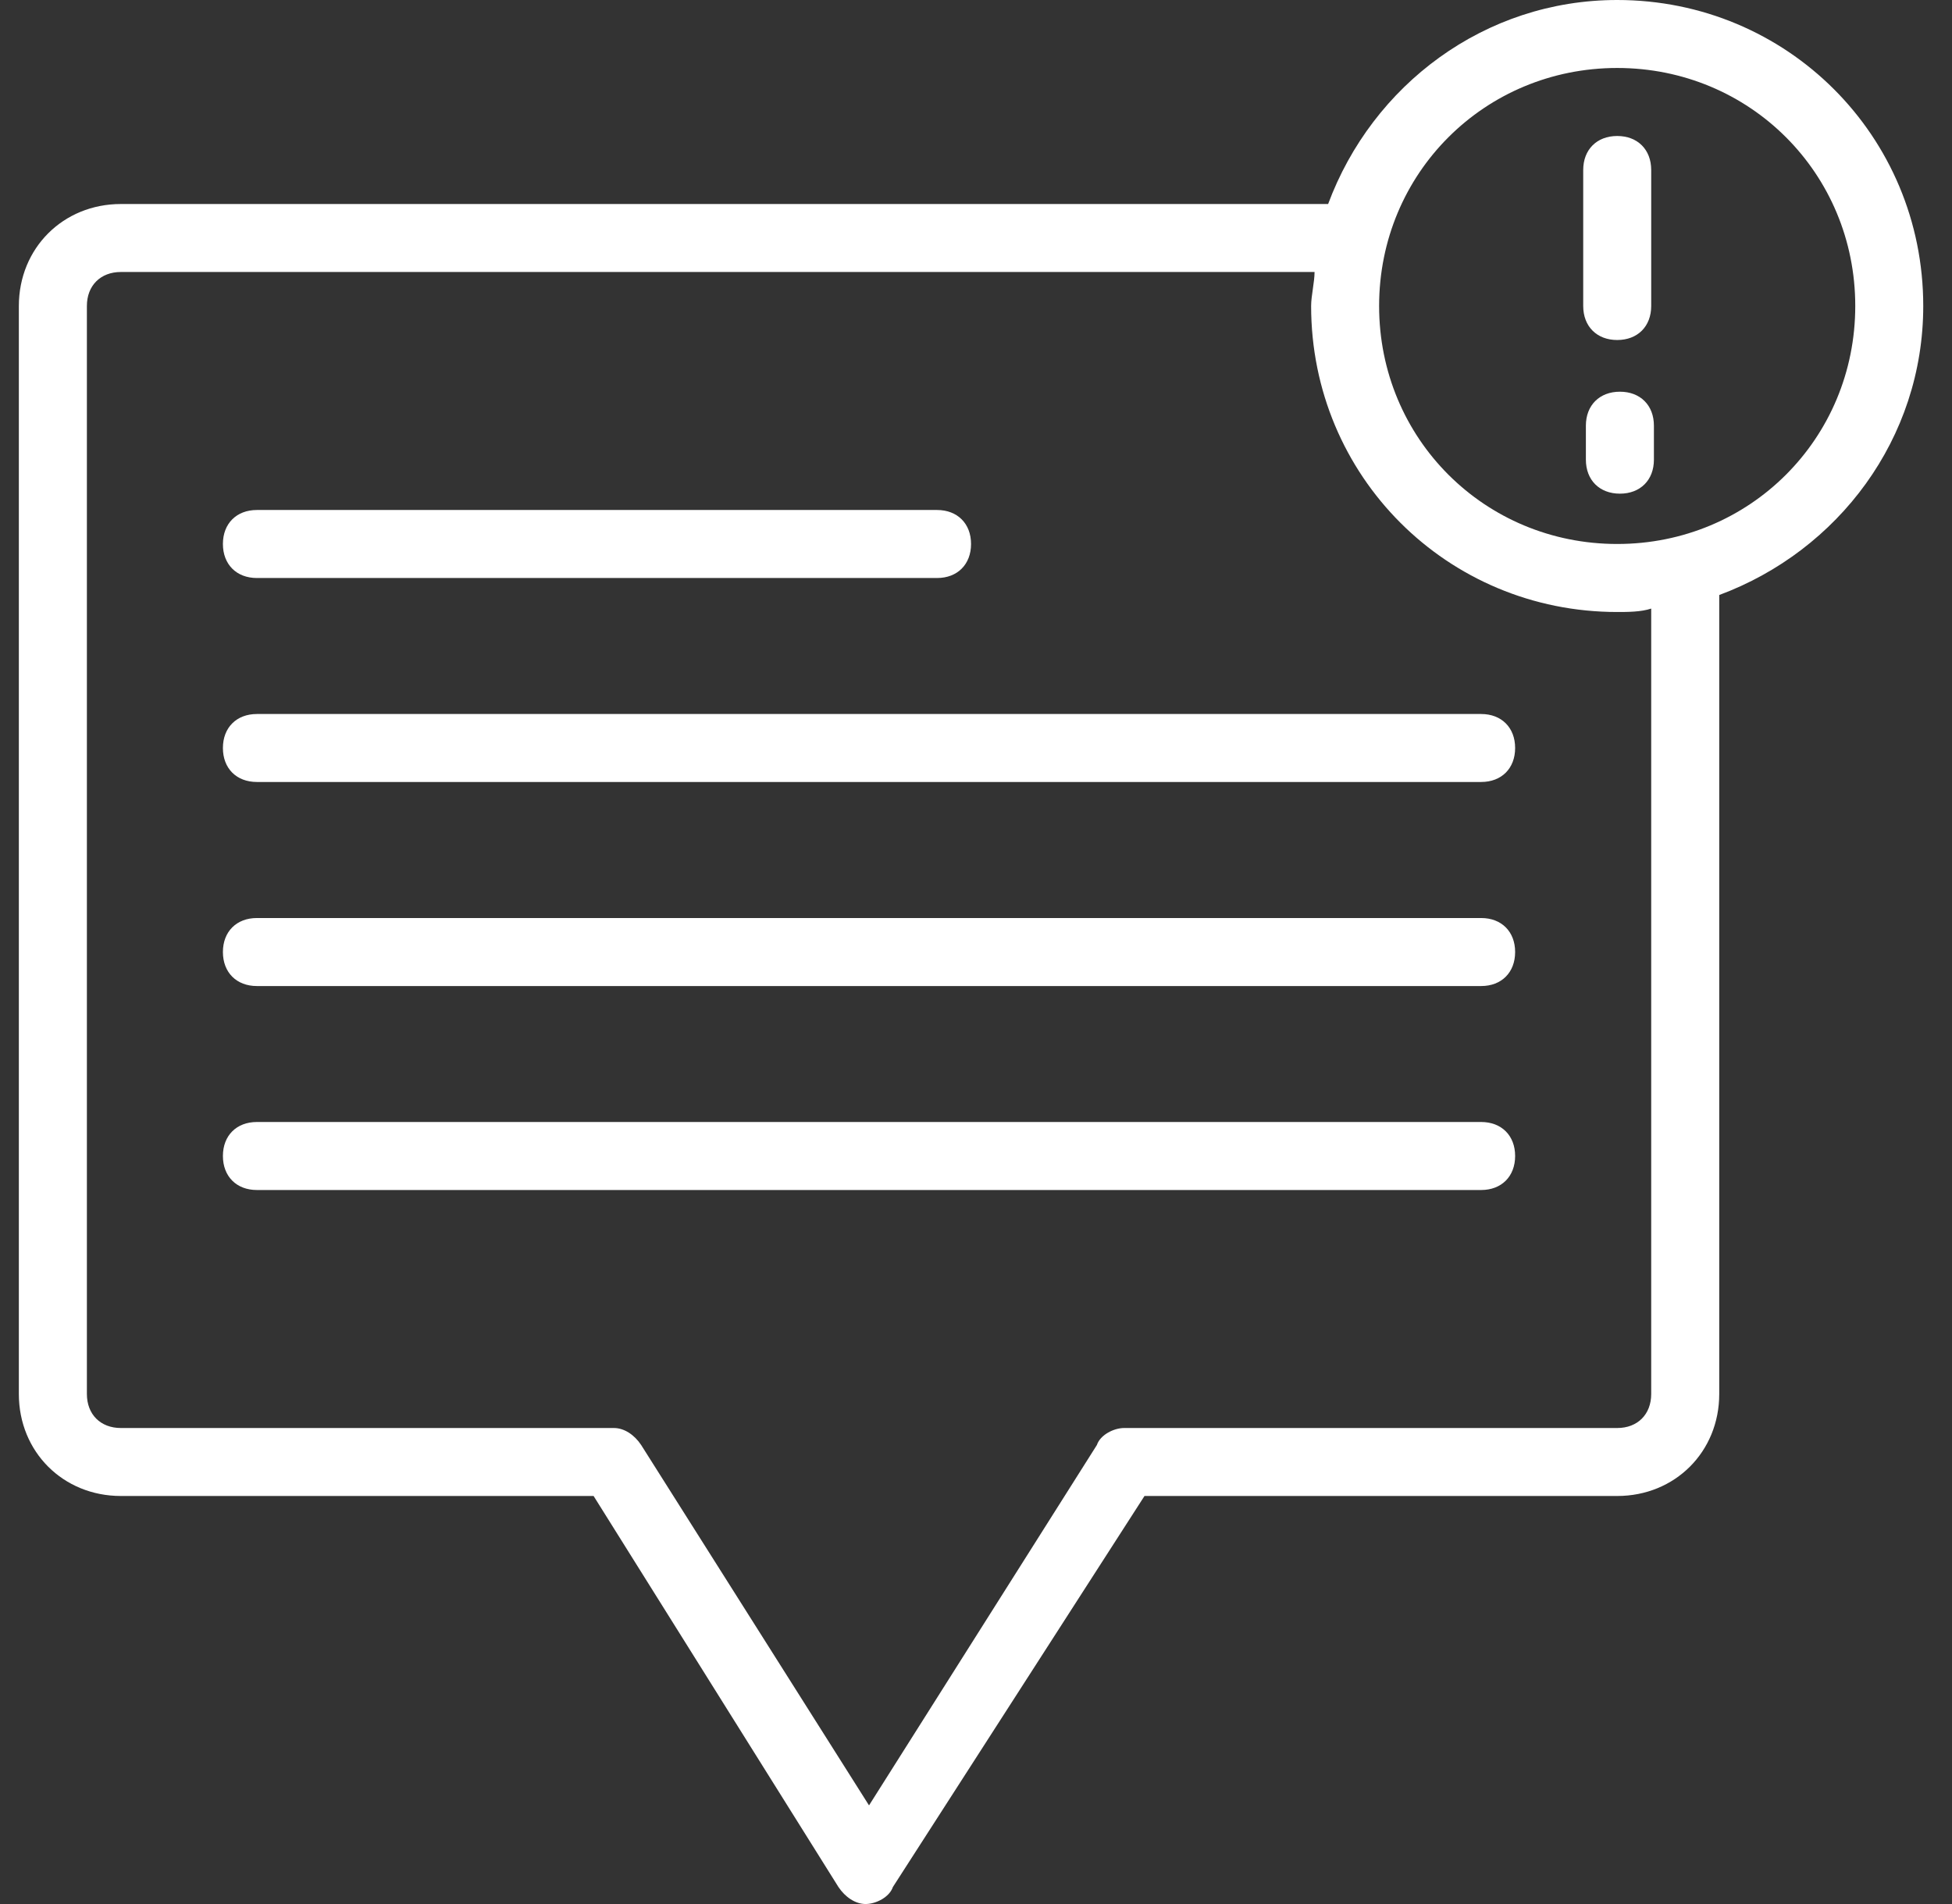
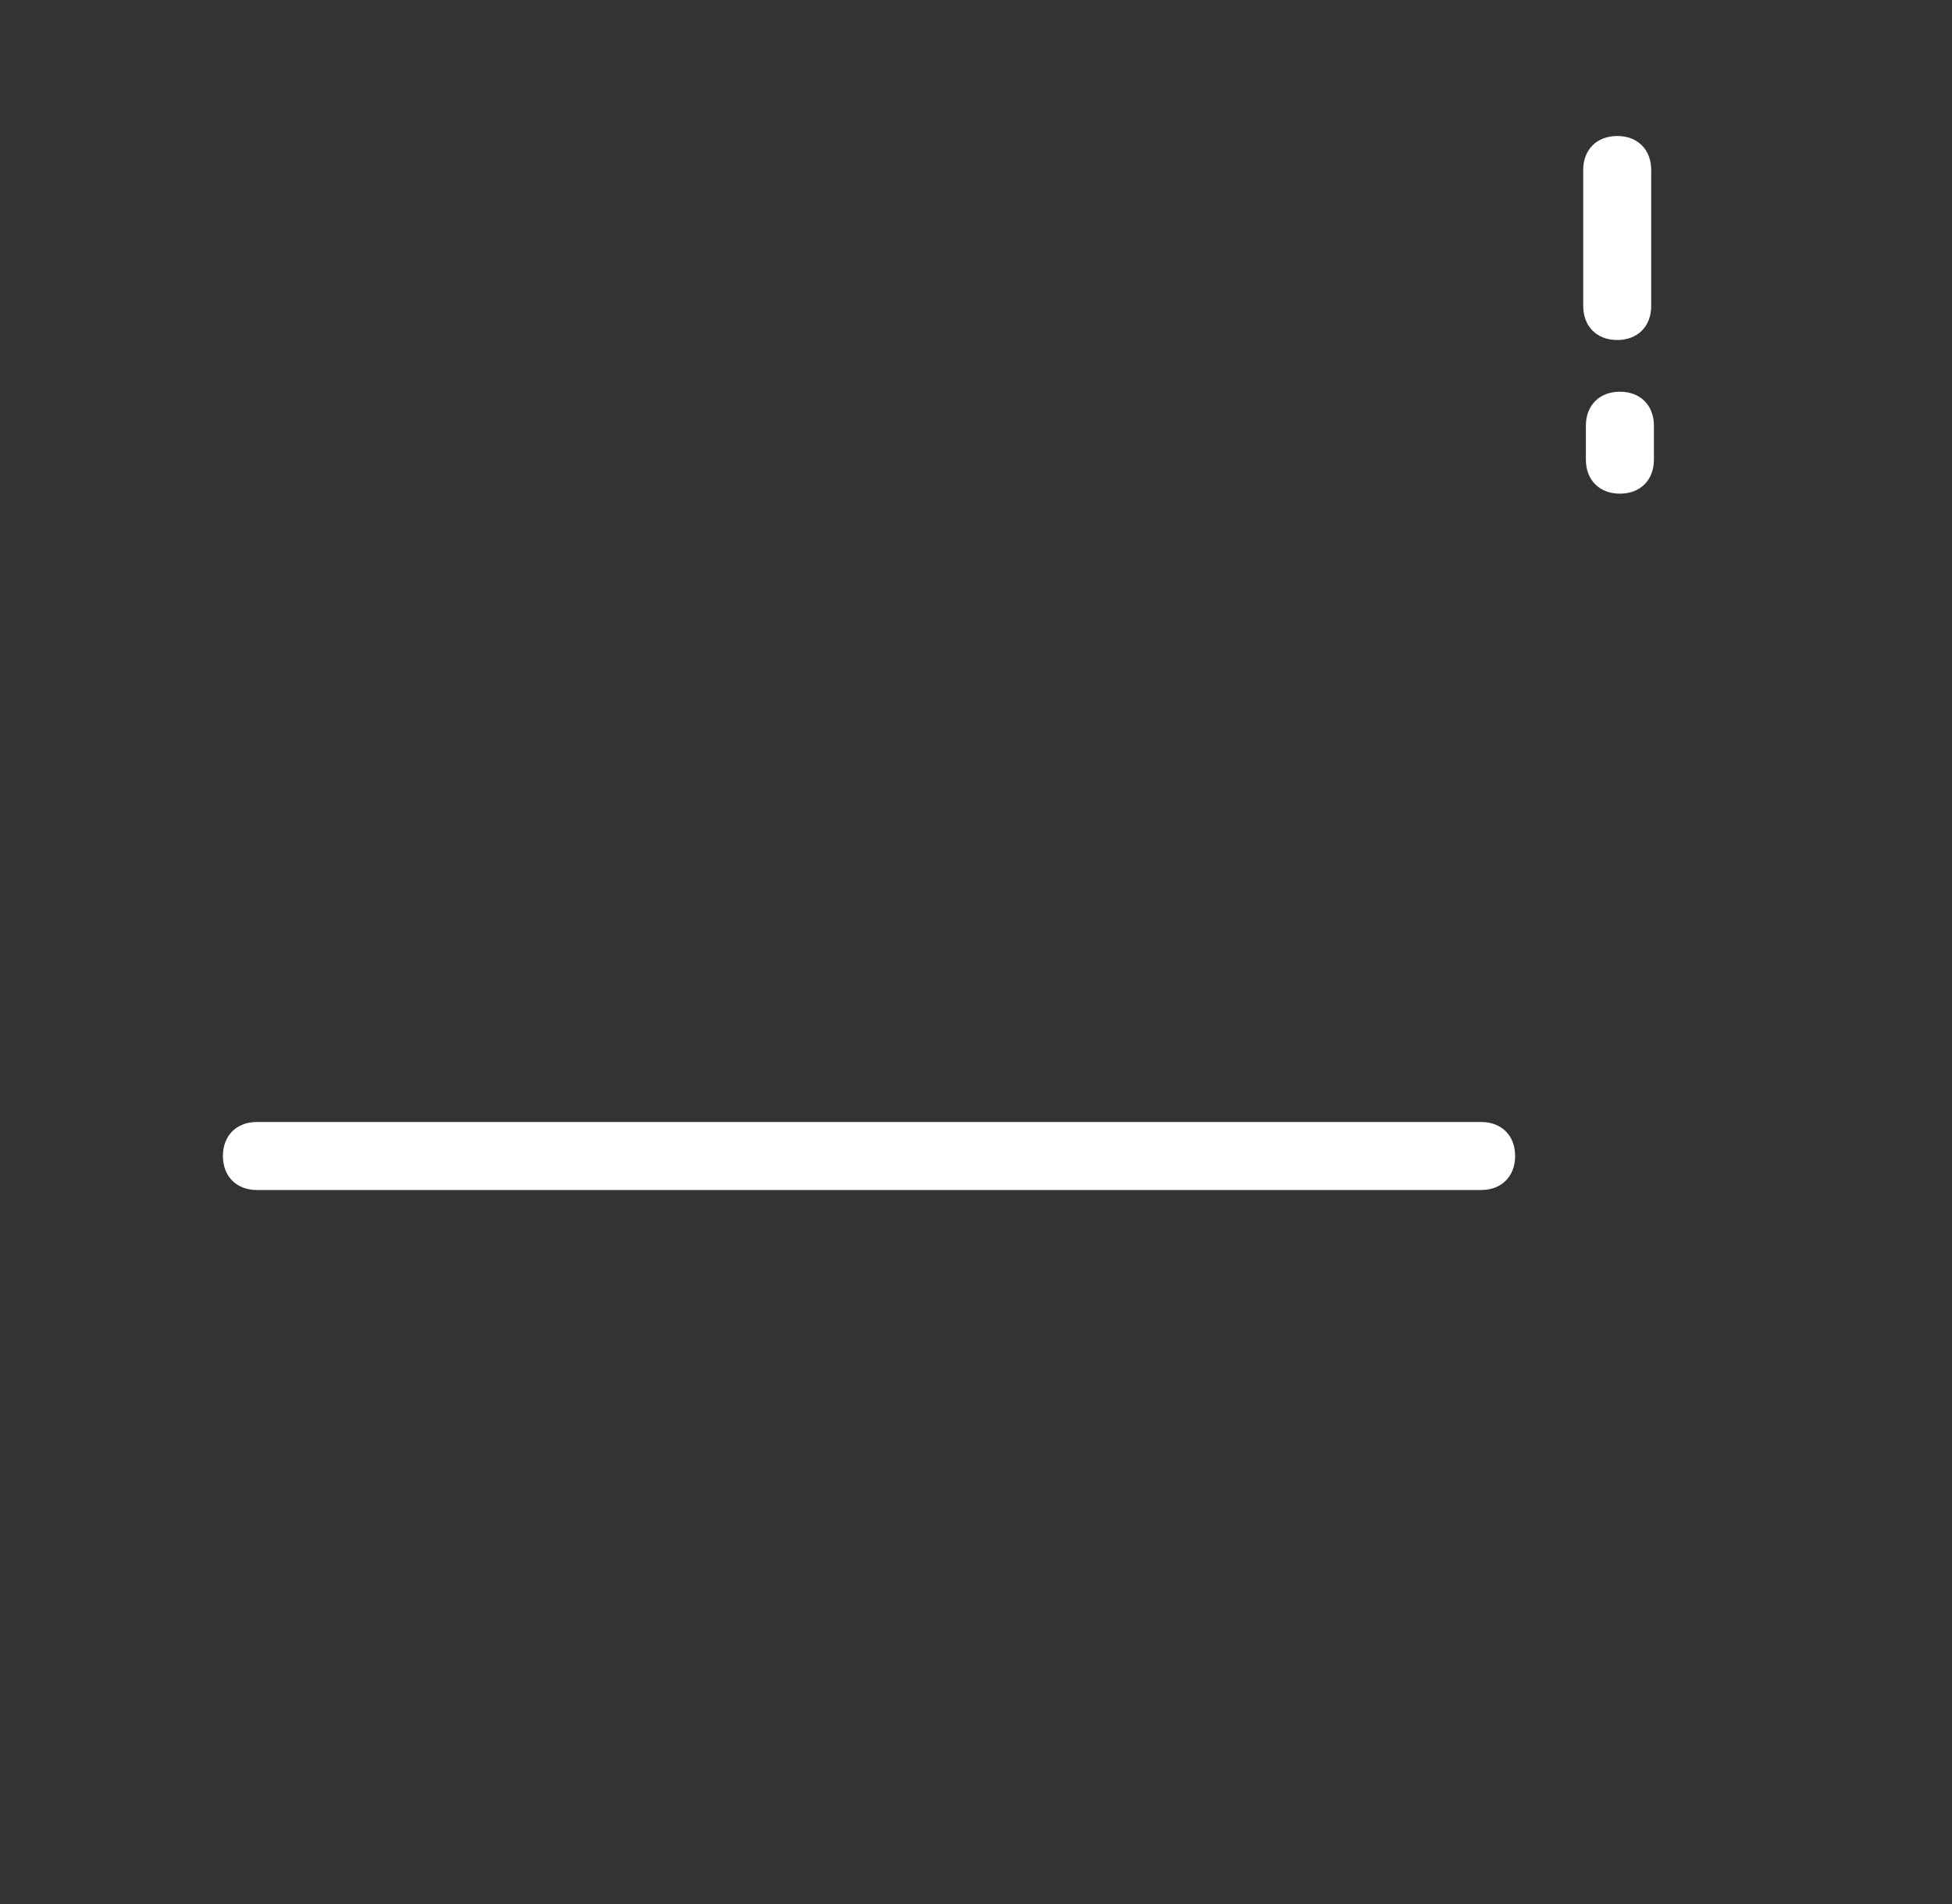
<svg xmlns="http://www.w3.org/2000/svg" width="41" height="40" viewBox="0 0 41 40" fill="none">
  <rect x="0" y="0" width="41" height="40" fill="#333333" stroke="none" />
  <path d="M34.025 8.229C33.596 8.229 33.31 8.514 33.31 8.943V9.657C33.31 10.086 33.596 10.371 34.025 10.371C34.453 10.371 34.739 10.086 34.739 9.657V8.943C34.739 8.514 34.453 8.229 34.025 8.229Z" fill="white" />
-   <path d="M40.396 6.428C40.396 2.857 37.539 0 33.968 0C31.182 0 28.825 1.786 27.896 4.286H2.539C1.325 4.286 0.396 5.214 0.396 6.429V29.286C0.396 30.5 1.325 31.428 2.539 31.428H12.468L17.611 39.643C17.754 39.857 17.968 40 18.182 40C18.396 40 18.682 39.857 18.754 39.643L24.039 31.428H33.968C35.182 31.428 36.111 30.5 36.111 29.286V12.5C38.611 11.571 40.396 9.214 40.396 6.428ZM34.682 29.285C34.682 29.714 34.396 30 33.968 30H23.611C23.396 30 23.111 30.142 23.039 30.357L18.253 37.928L13.467 30.357C13.325 30.142 13.11 30 12.896 30H2.539C2.111 30 1.825 29.714 1.825 29.285V6.428C1.825 6 2.111 5.714 2.539 5.714H27.611C27.611 5.928 27.539 6.214 27.539 6.428C27.539 10 30.396 12.857 33.968 12.857C34.182 12.857 34.468 12.857 34.682 12.785L34.682 29.285ZM33.968 11.428C31.182 11.428 28.967 9.214 28.967 6.428C28.967 3.642 31.182 1.428 33.968 1.428C36.754 1.428 38.968 3.642 38.968 6.428C38.968 9.214 36.754 11.428 33.968 11.428Z" fill="white" />
-   <path d="M5.396 12.143H19.682C20.11 12.143 20.396 11.857 20.396 11.428C20.396 11 20.11 10.714 19.682 10.714H5.396C4.967 10.714 4.682 11 4.682 11.428C4.682 11.857 4.967 12.143 5.396 12.143Z" fill="white" />
-   <path d="M31.11 15H5.396C4.967 15 4.682 15.286 4.682 15.714C4.682 16.143 4.967 16.428 5.396 16.428H31.11C31.539 16.428 31.824 16.143 31.824 15.714C31.824 15.286 31.539 15 31.11 15Z" fill="white" />
-   <path d="M31.11 19.286H5.396C4.967 19.286 4.682 19.572 4.682 20C4.682 20.429 4.967 20.715 5.396 20.715H31.11C31.539 20.715 31.824 20.429 31.824 20C31.824 19.572 31.539 19.286 31.11 19.286Z" fill="white" />
  <path d="M31.11 23.571H5.396C4.967 23.571 4.682 23.857 4.682 24.285C4.682 24.714 4.967 25 5.396 25H31.11C31.539 25 31.824 24.714 31.824 24.285C31.824 23.857 31.539 23.571 31.11 23.571Z" fill="white" />
  <path d="M33.968 2.857C33.54 2.857 33.254 3.143 33.254 3.571V6.429C33.254 6.857 33.54 7.143 33.968 7.143C34.397 7.143 34.682 6.857 34.682 6.429V3.571C34.682 3.143 34.397 2.857 33.968 2.857Z" fill="white" />
</svg>